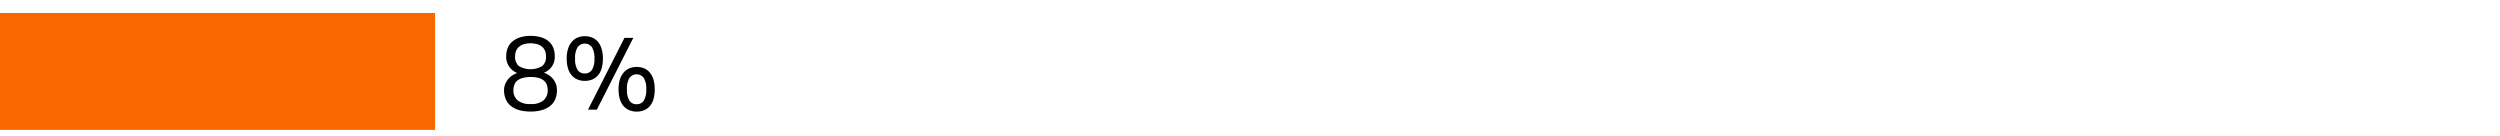
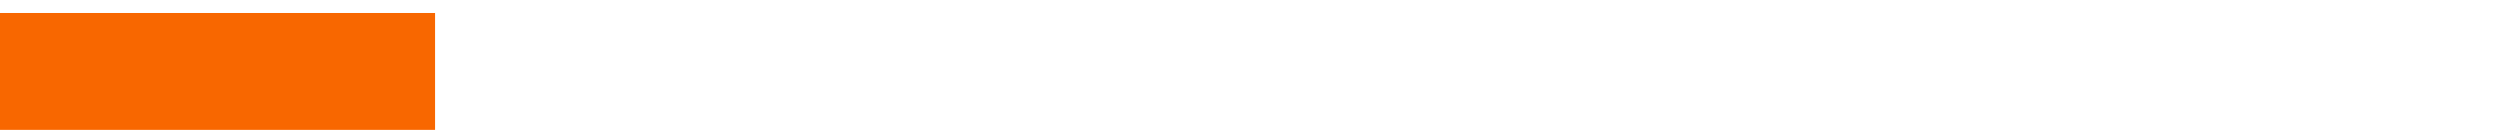
<svg xmlns="http://www.w3.org/2000/svg" width="385" height="21" viewBox="0 0 385 21">
  <path fill="#f86700" d="M0 2h67v18H0z" />
-   <path d="M79.657 11.237a2.639 2.639 0 01-1.7-2.624 3.258 3.258 0 01.228-1.213 2.586 2.586 0 01.688-.975 3.353 3.353 0 011.168-.656 5.139 5.139 0 011.664-.241 5.408 5.408 0 011.68.233 3.174 3.174 0 011.16.647 2.557 2.557 0 01.672.985 3.416 3.416 0 01.216 1.223 2.689 2.689 0 01-.488 1.689 2.6 2.6 0 01-1.192.887 3.405 3.405 0 01.688.329 2.929 2.929 0 01.648.544 2.728 2.728 0 01.488.784 2.677 2.677 0 01.192 1.048 3.507 3.507 0 01-.248 1.343 2.635 2.635 0 01-.76 1.04 3.538 3.538 0 01-1.272.664 6.088 6.088 0 01-1.784.233 6.168 6.168 0 01-1.792-.233 3.544 3.544 0 01-1.28-.664 2.655 2.655 0 01-.76-1.04 3.526 3.526 0 01-.248-1.343 2.4 2.4 0 01.208-1.024 3.091 3.091 0 01.5-.776 2.756 2.756 0 01.648-.536 3.831 3.831 0 01.676-.324zm-.592 2.673a1.985 1.985 0 00.632 1.528 2.925 2.925 0 002.024.583 2.864 2.864 0 002-.583 2.015 2.015 0 00.624-1.544 2.408 2.408 0 00-.136-.825 1.574 1.574 0 00-.44-.647 2.022 2.022 0 00-.808-.416 4.571 4.571 0 00-1.24-.145 4.391 4.391 0 00-1.256.153 2.252 2.252 0 00-.816.416 1.475 1.475 0 00-.448.648 2.465 2.465 0 00-.136.832zm.256-5.232a1.87 1.87 0 00.568 1.488 3.572 3.572 0 003.632 0 1.89 1.89 0 00.568-1.5 2.335 2.335 0 00-.128-.768 1.582 1.582 0 00-.416-.64 2.071 2.071 0 00-.744-.433 3.857 3.857 0 00-2.192 0 2.012 2.012 0 00-.744.441 1.648 1.648 0 00-.416.648 2.327 2.327 0 00-.128.764zM90.058 12.454a2.884 2.884 0 01-1.113-.208 2.429 2.429 0 01-.88-.624 2.876 2.876 0 01-.584-1.064 5.1 5.1 0 01-.208-1.544 4.854 4.854 0 01.216-1.529 3.038 3.038 0 01.593-1.071 2.369 2.369 0 01.879-.632 2.861 2.861 0 011.1-.208 2.96 2.96 0 011.119.208 2.3 2.3 0 01.881.632 3.013 3.013 0 01.575 1.071 5.017 5.017 0 01.208 1.529 5.317 5.317 0 01-.2 1.544 2.856 2.856 0 01-.569 1.064 2.331 2.331 0 01-.88.624 2.983 2.983 0 01-1.137.208zm0-1.137a1.263 1.263 0 001.1-.551 3.138 3.138 0 00.383-1.752 3.141 3.141 0 00-.383-1.744 1.368 1.368 0 00-2.208 0 3.123 3.123 0 00-.385 1.744 3.119 3.119 0 00.385 1.752 1.26 1.26 0 001.108.551zm1.856 5.569h-1.361L96.169 5.83h1.36zm6.128.3a2.884 2.884 0 01-1.113-.208 2.4 2.4 0 01-.88-.624 2.877 2.877 0 01-.584-1.063 5.1 5.1 0 01-.208-1.544 4.867 4.867 0 01.216-1.528 3.055 3.055 0 01.592-1.073 2.378 2.378 0 01.88-.631 2.839 2.839 0 011.1-.208 2.946 2.946 0 011.12.208 2.307 2.307 0 01.88.631 3.032 3.032 0 01.575 1.073 5 5 0 01.208 1.528 5.247 5.247 0 01-.2 1.544 2.841 2.841 0 01-.567 1.063 2.321 2.321 0 01-.881.624 2.979 2.979 0 01-1.138.211zm0-1.135a1.265 1.265 0 001.1-.552 3.133 3.133 0 00.383-1.752 3.139 3.139 0 00-.383-1.744 1.367 1.367 0 00-2.208 0 3.12 3.12 0 00-.385 1.744 3.115 3.115 0 00.385 1.752 1.262 1.262 0 001.108.555z" />
</svg>